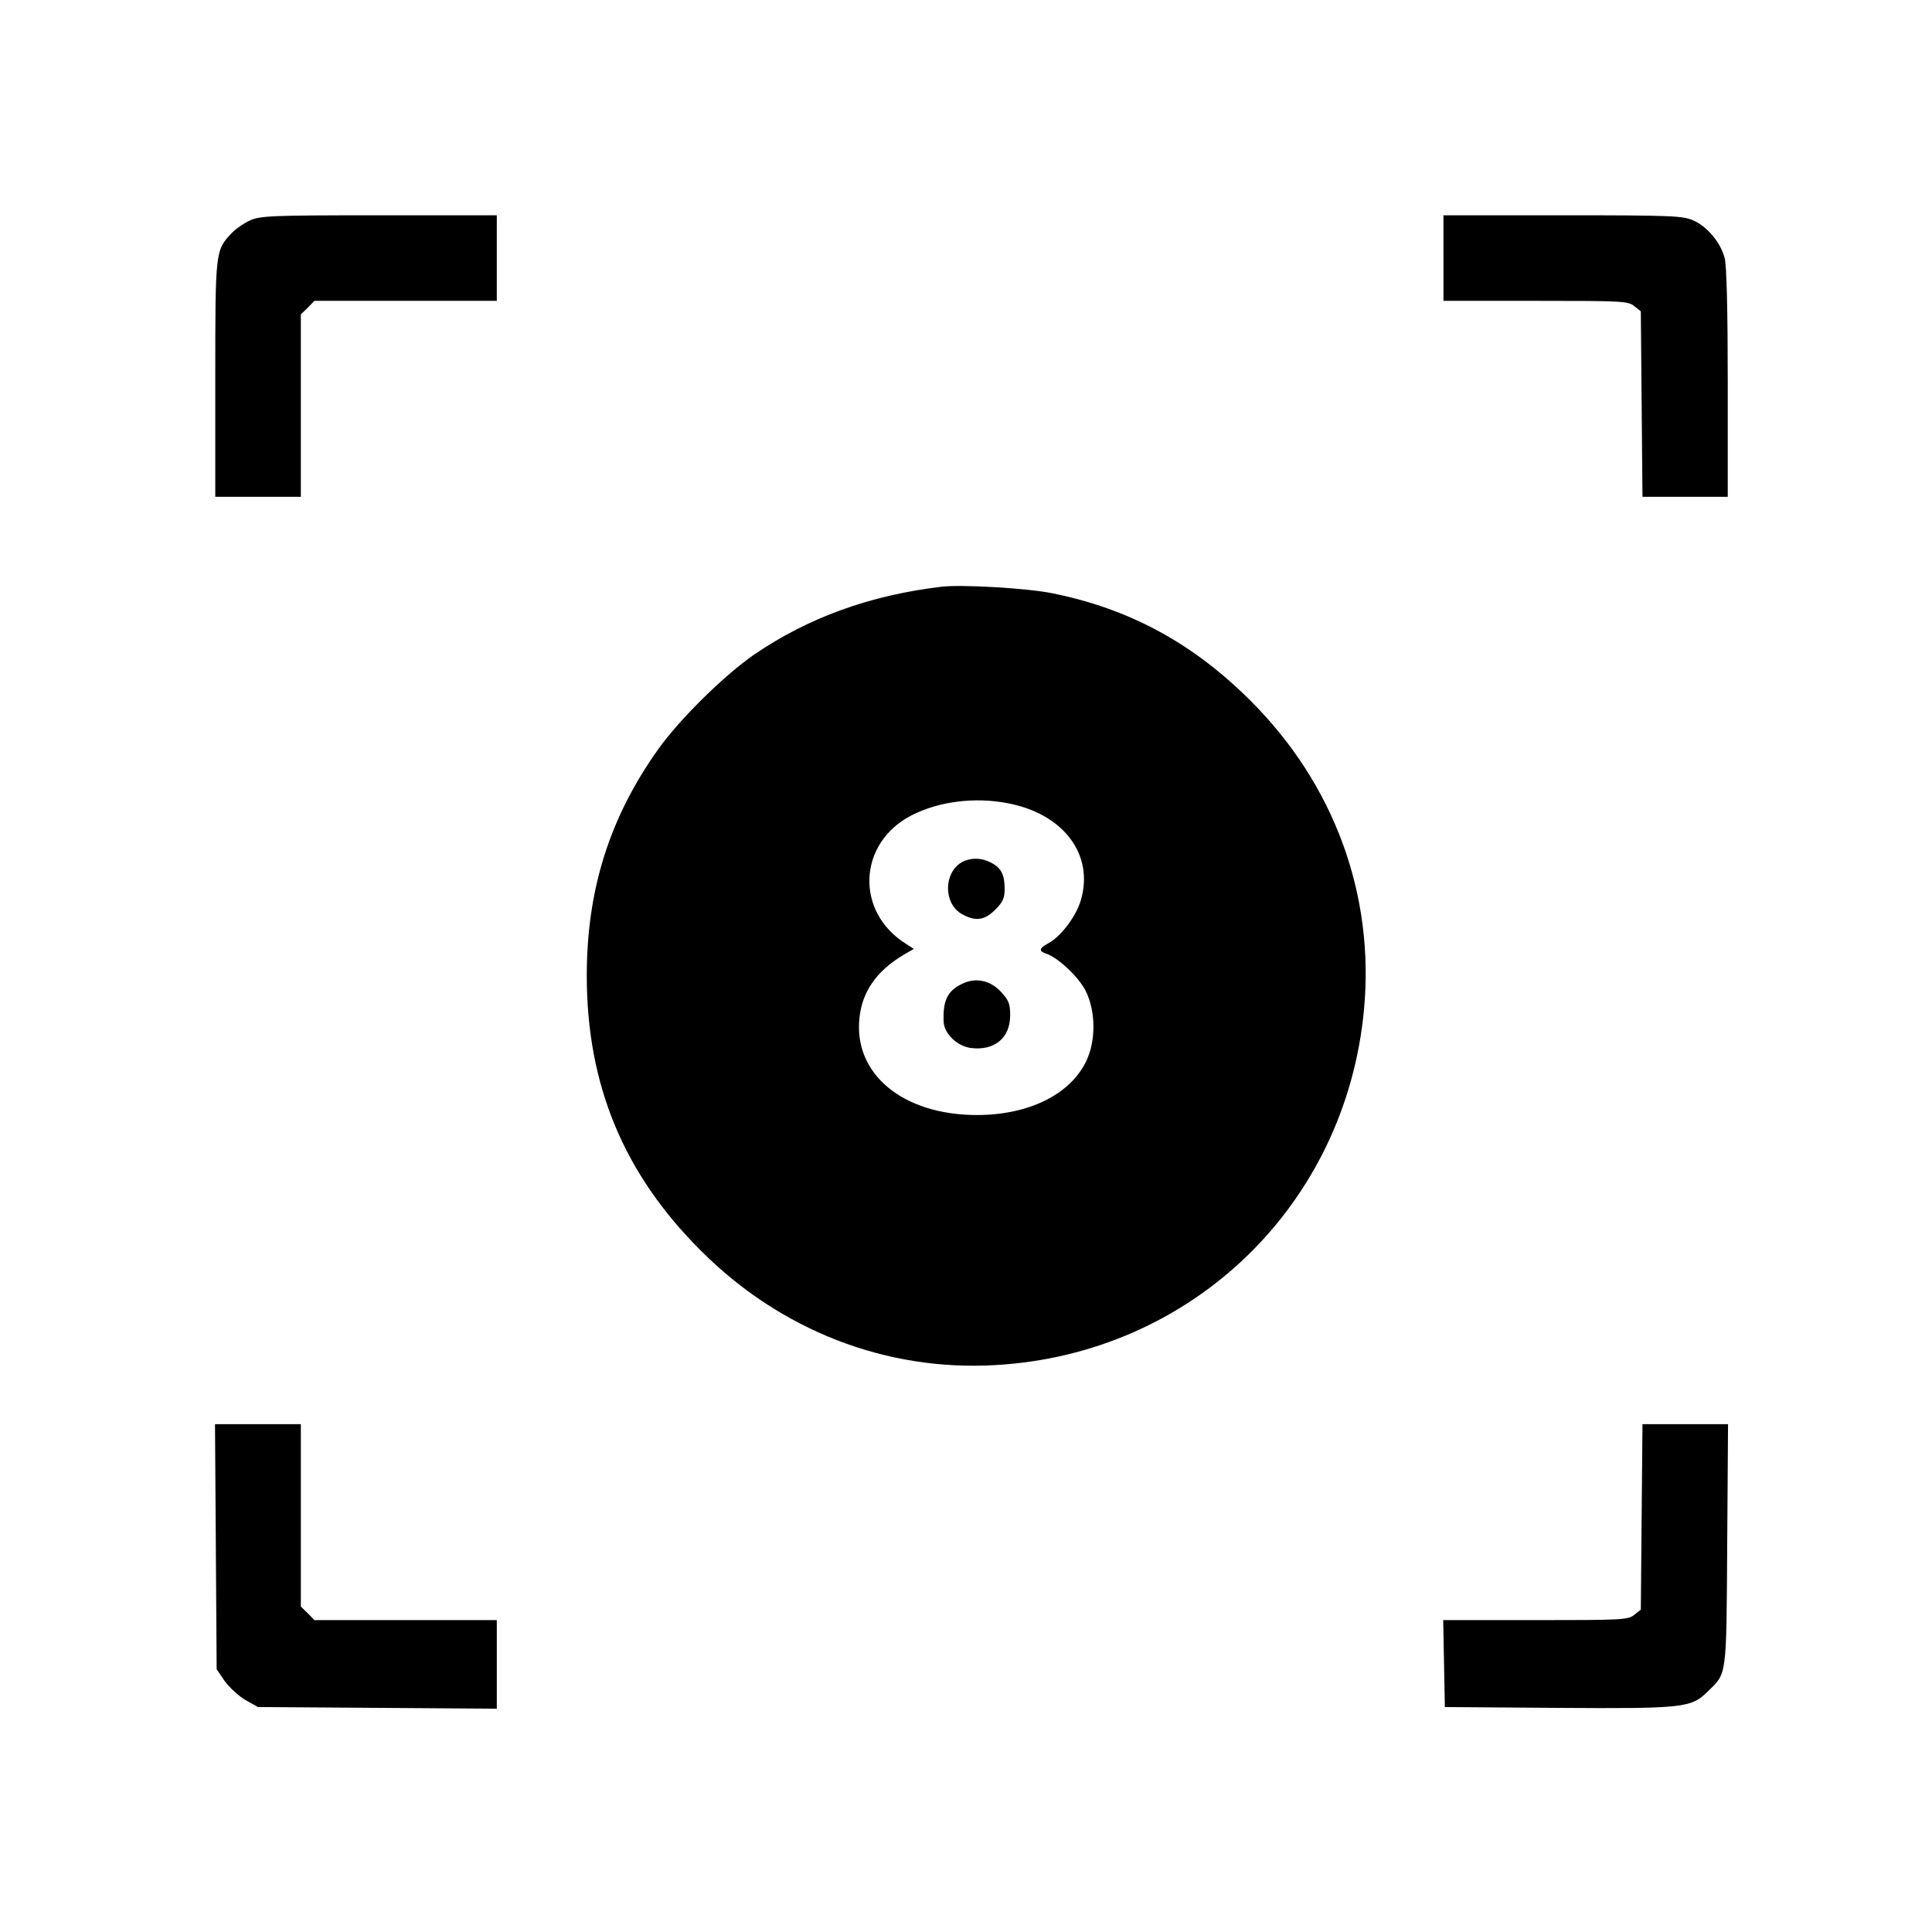
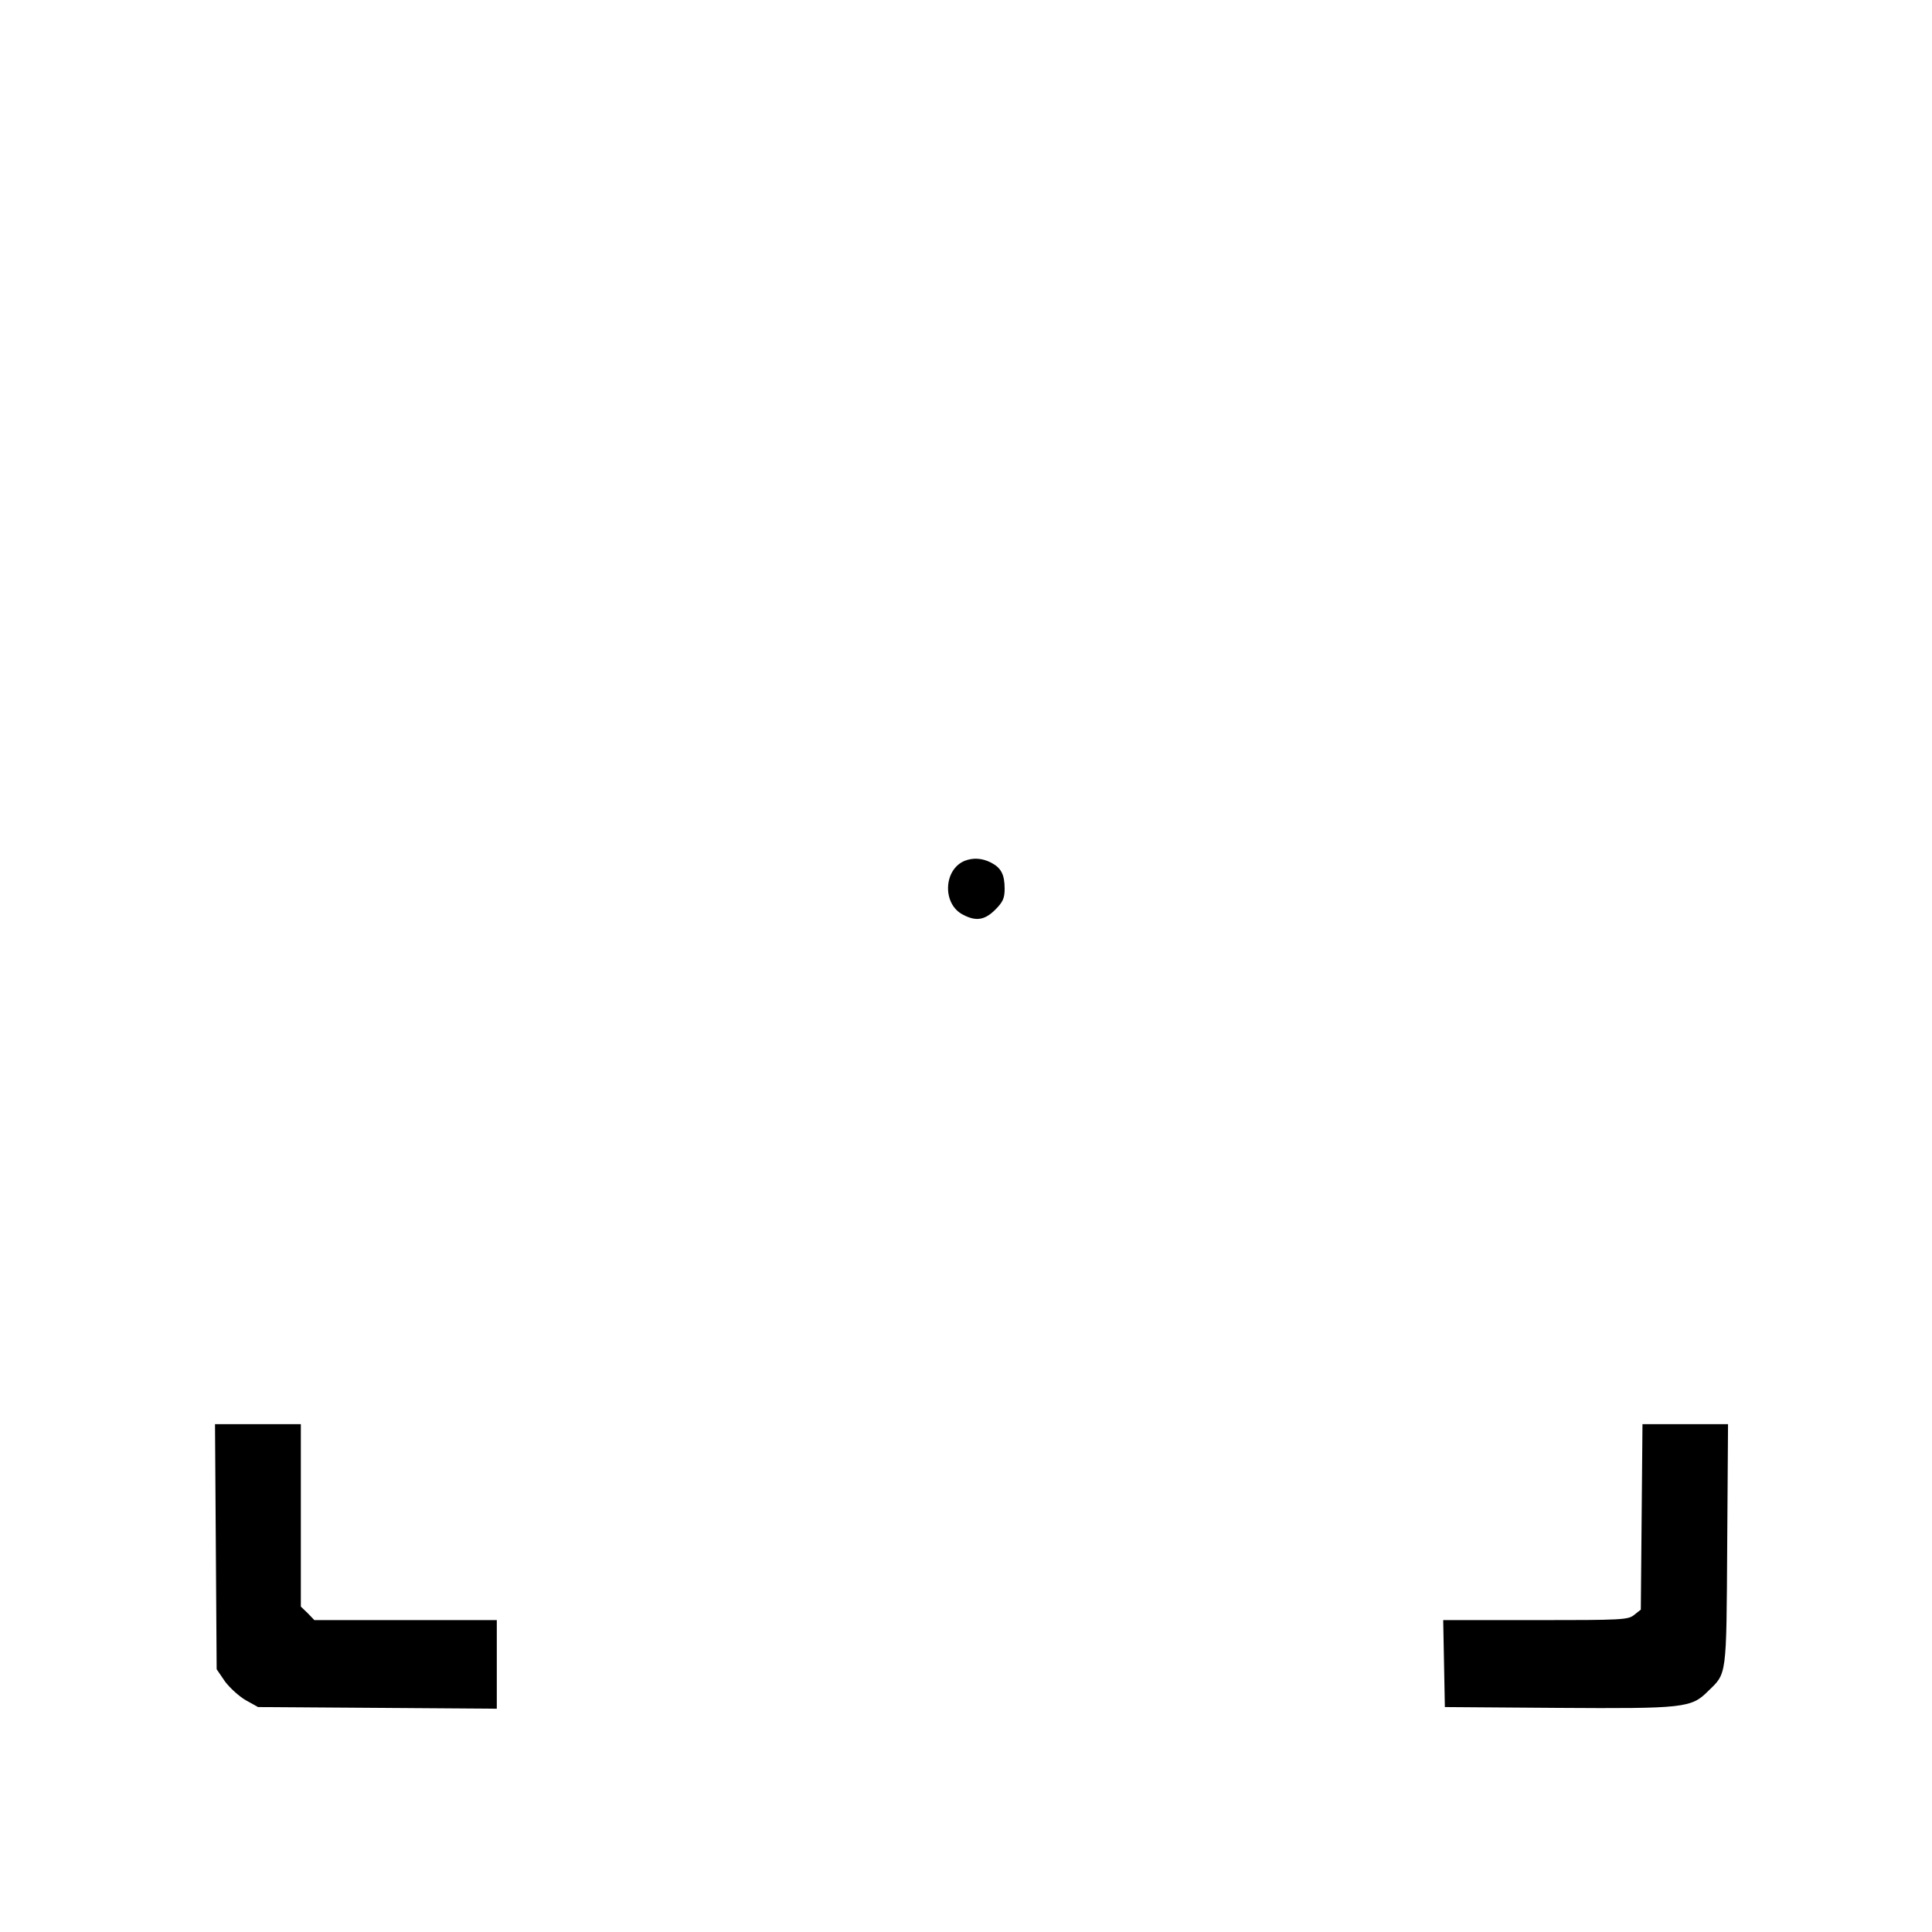
<svg xmlns="http://www.w3.org/2000/svg" version="1.0" width="700pt" height="700pt" viewBox="0 0 700 700" preserveAspectRatio="xMidYMid meet">
  <g transform="translate(0,700) scale(0.1,-0.1)" fill="#000000" stroke="none">
-     <path d="M905 6201 c-22 -10 -52 -31 -67 -47 -58 -62 -58 -65 -58 -529 l0 -425 155 0 155 0 0 330 0 331 25 24 24 25 331 0 330 0 0 155 0 155 -427 0 c-395 0 -431 -2 -468 -19z" />
-     <path d="M5230 6065 l0 -155 334 0 c314 0 335 -1 357 -19 l24 -19 3 -336 3 -336 155 0 154 0 0 411 c0 262 -4 426 -11 453 -14 56 -62 114 -113 137 -38 17 -74 19 -473 19 l-433 0 0 -155z" />
-     <path d="M3410 4874 c-259 -31 -482 -112 -678 -246 -107 -74 -268 -232 -346 -341 -177 -248 -260 -510 -260 -822 0 -395 133 -717 413 -996 288 -289 671 -438 1067 -415 711 40 1270 579 1336 1288 39 416 -108 817 -411 1119 -209 209 -440 334 -721 390 -91 18 -327 32 -400 23z m240 -784 c203 -38 315 -186 266 -352 -17 -58 -73 -133 -120 -157 -31 -17 -33 -27 -6 -36 43 -14 118 -84 144 -136 37 -75 37 -183 0 -257 -59 -119 -209 -192 -394 -192 -268 0 -448 148 -426 352 10 95 61 169 159 228 l38 22 -28 18 c-186 116 -175 366 20 466 98 50 227 67 347 44z" />
    <path d="M3495 3881 c-77 -32 -81 -157 -6 -195 47 -25 79 -20 117 18 28 28 34 42 34 76 0 52 -13 76 -50 95 -32 16 -64 18 -95 6z" />
-     <path d="M3483 3434 c-51 -26 -67 -60 -64 -136 2 -43 48 -88 98 -95 86 -11 143 36 143 118 0 42 -5 55 -33 85 -39 43 -94 54 -144 28z" />
    <path d="M782 1396 l3 -444 30 -44 c17 -23 51 -54 75 -68 l45 -25 433 -3 432 -3 0 161 0 160 -330 0 -331 0 -24 25 -25 24 0 331 0 330 -155 0 -156 0 3 -444z" />
    <path d="M5948 1504 l-3 -336 -24 -19 c-22 -18 -43 -19 -357 -19 l-335 0 3 -157 3 -158 410 -3 c456 -3 483 0 543 60 69 67 67 47 70 531 l3 437 -155 0 -155 0 -3 -336z" />
  </g>
</svg>